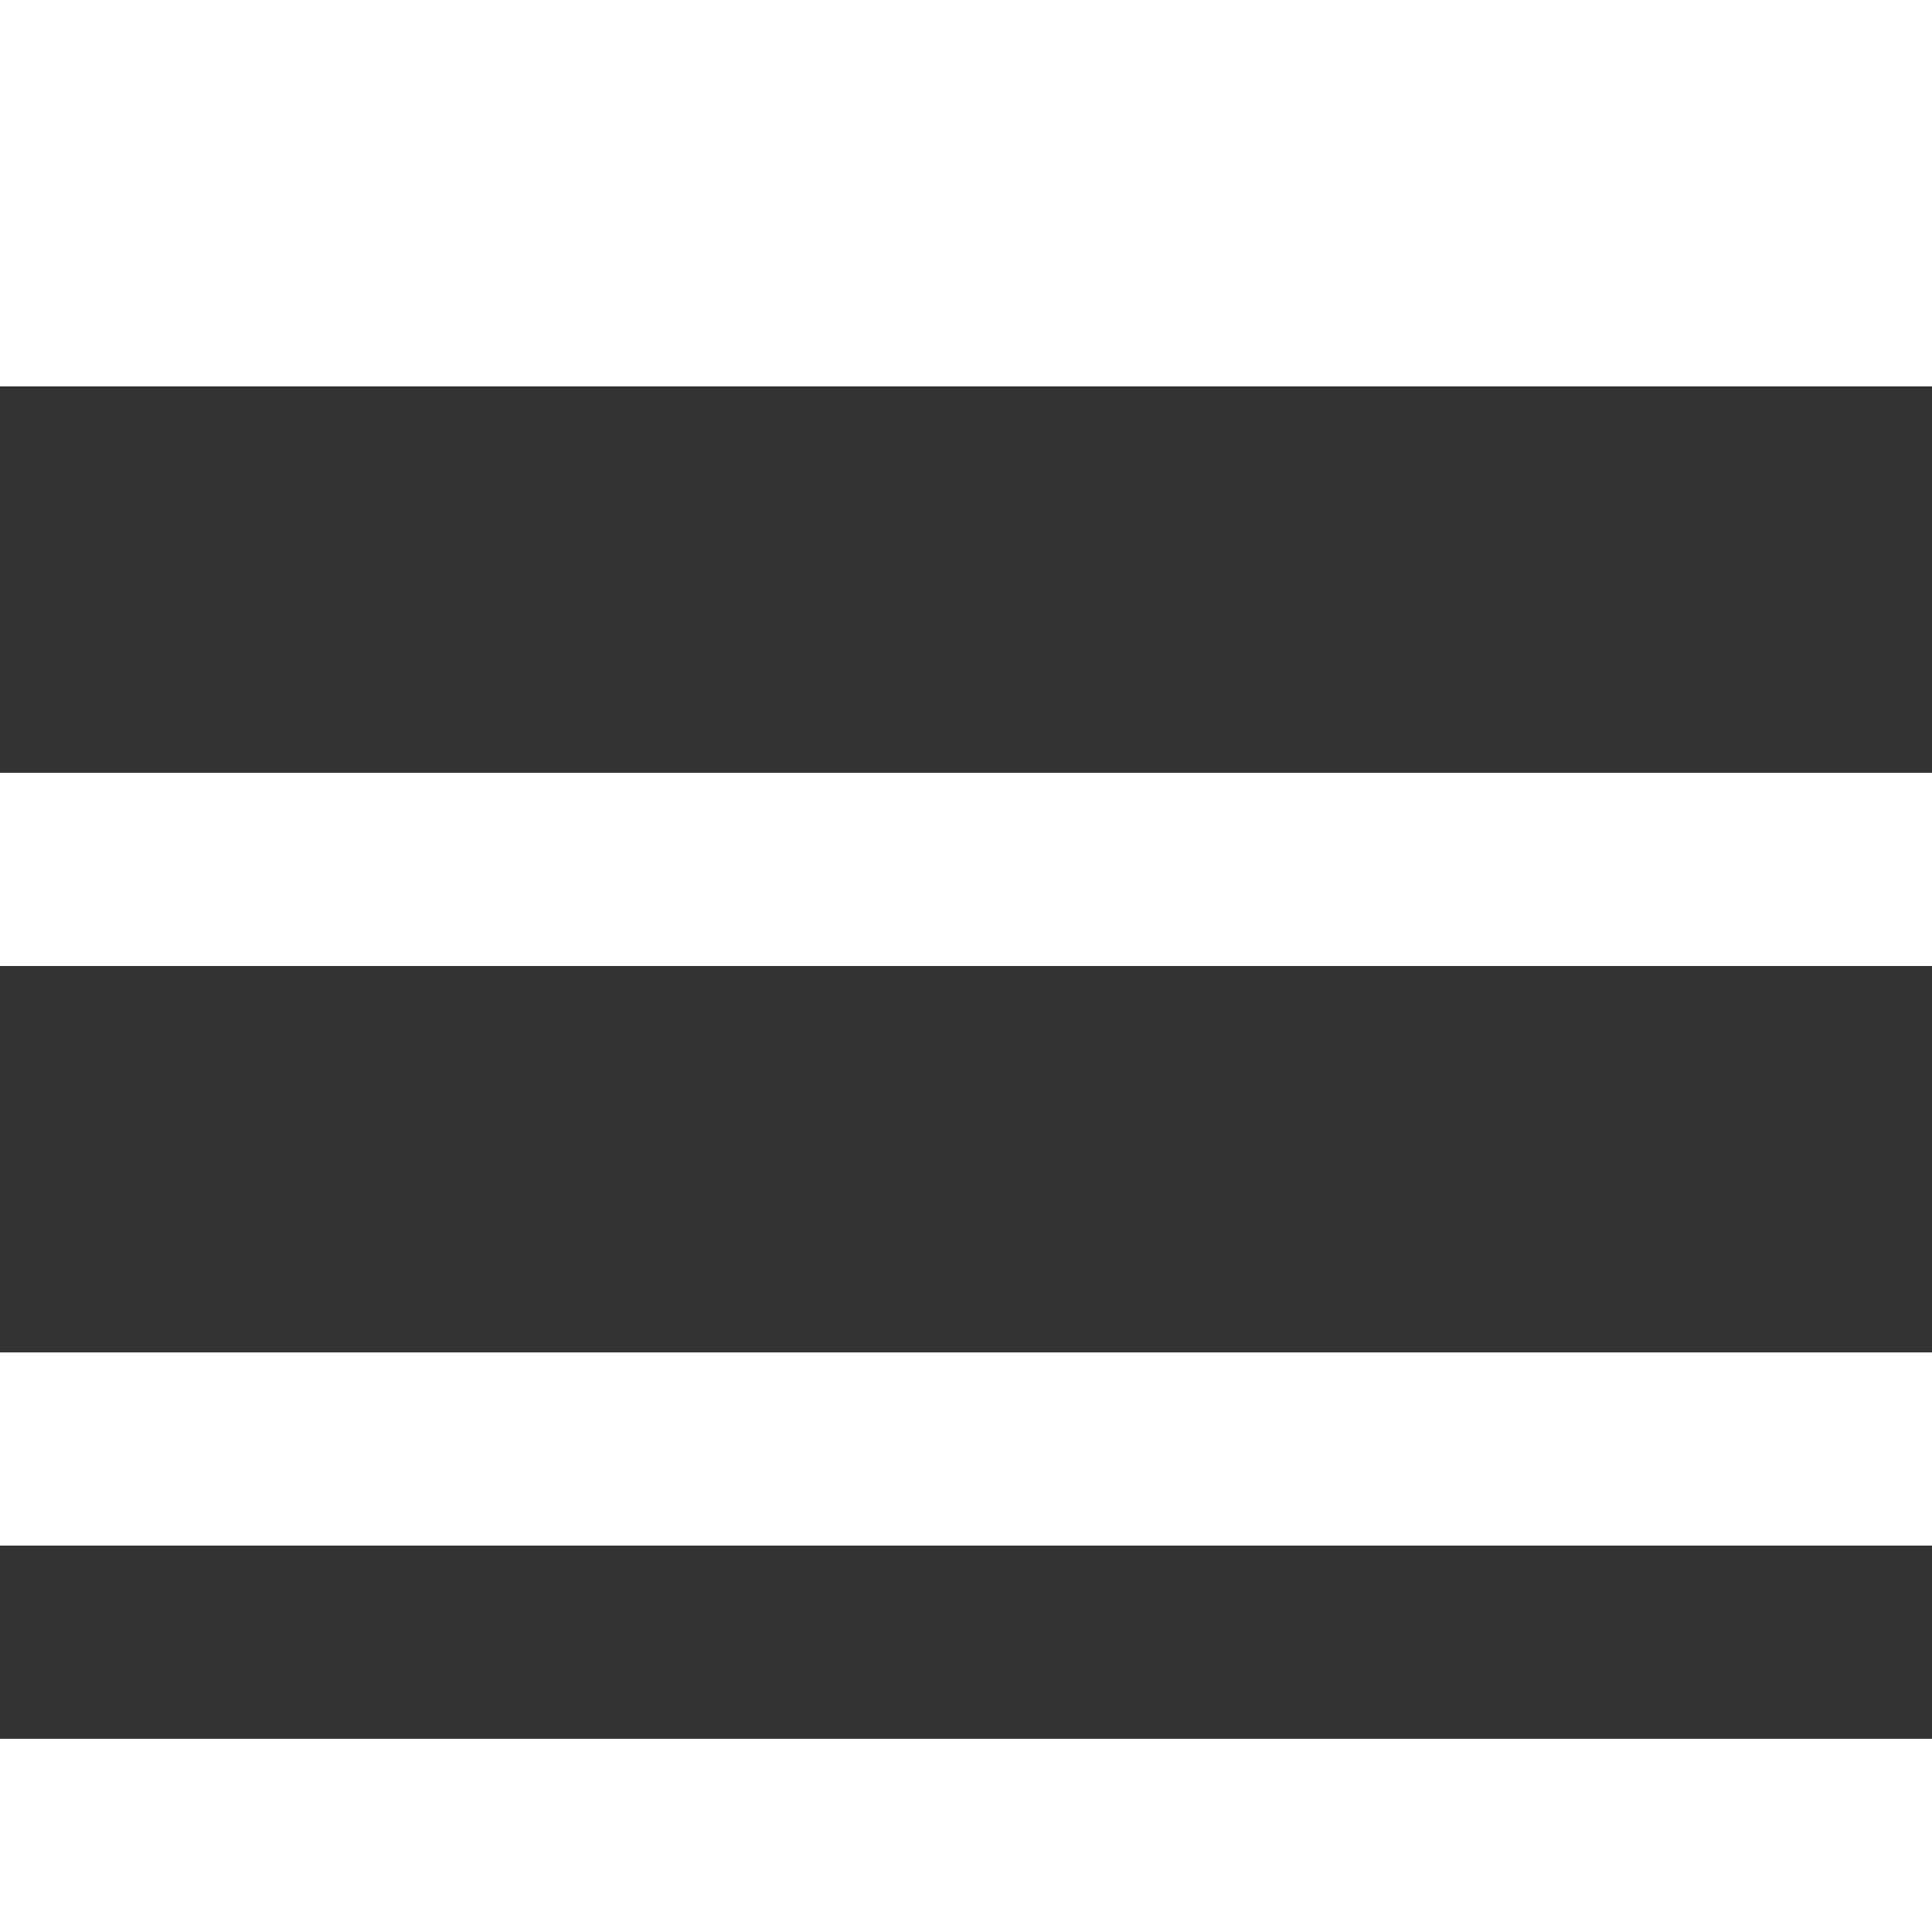
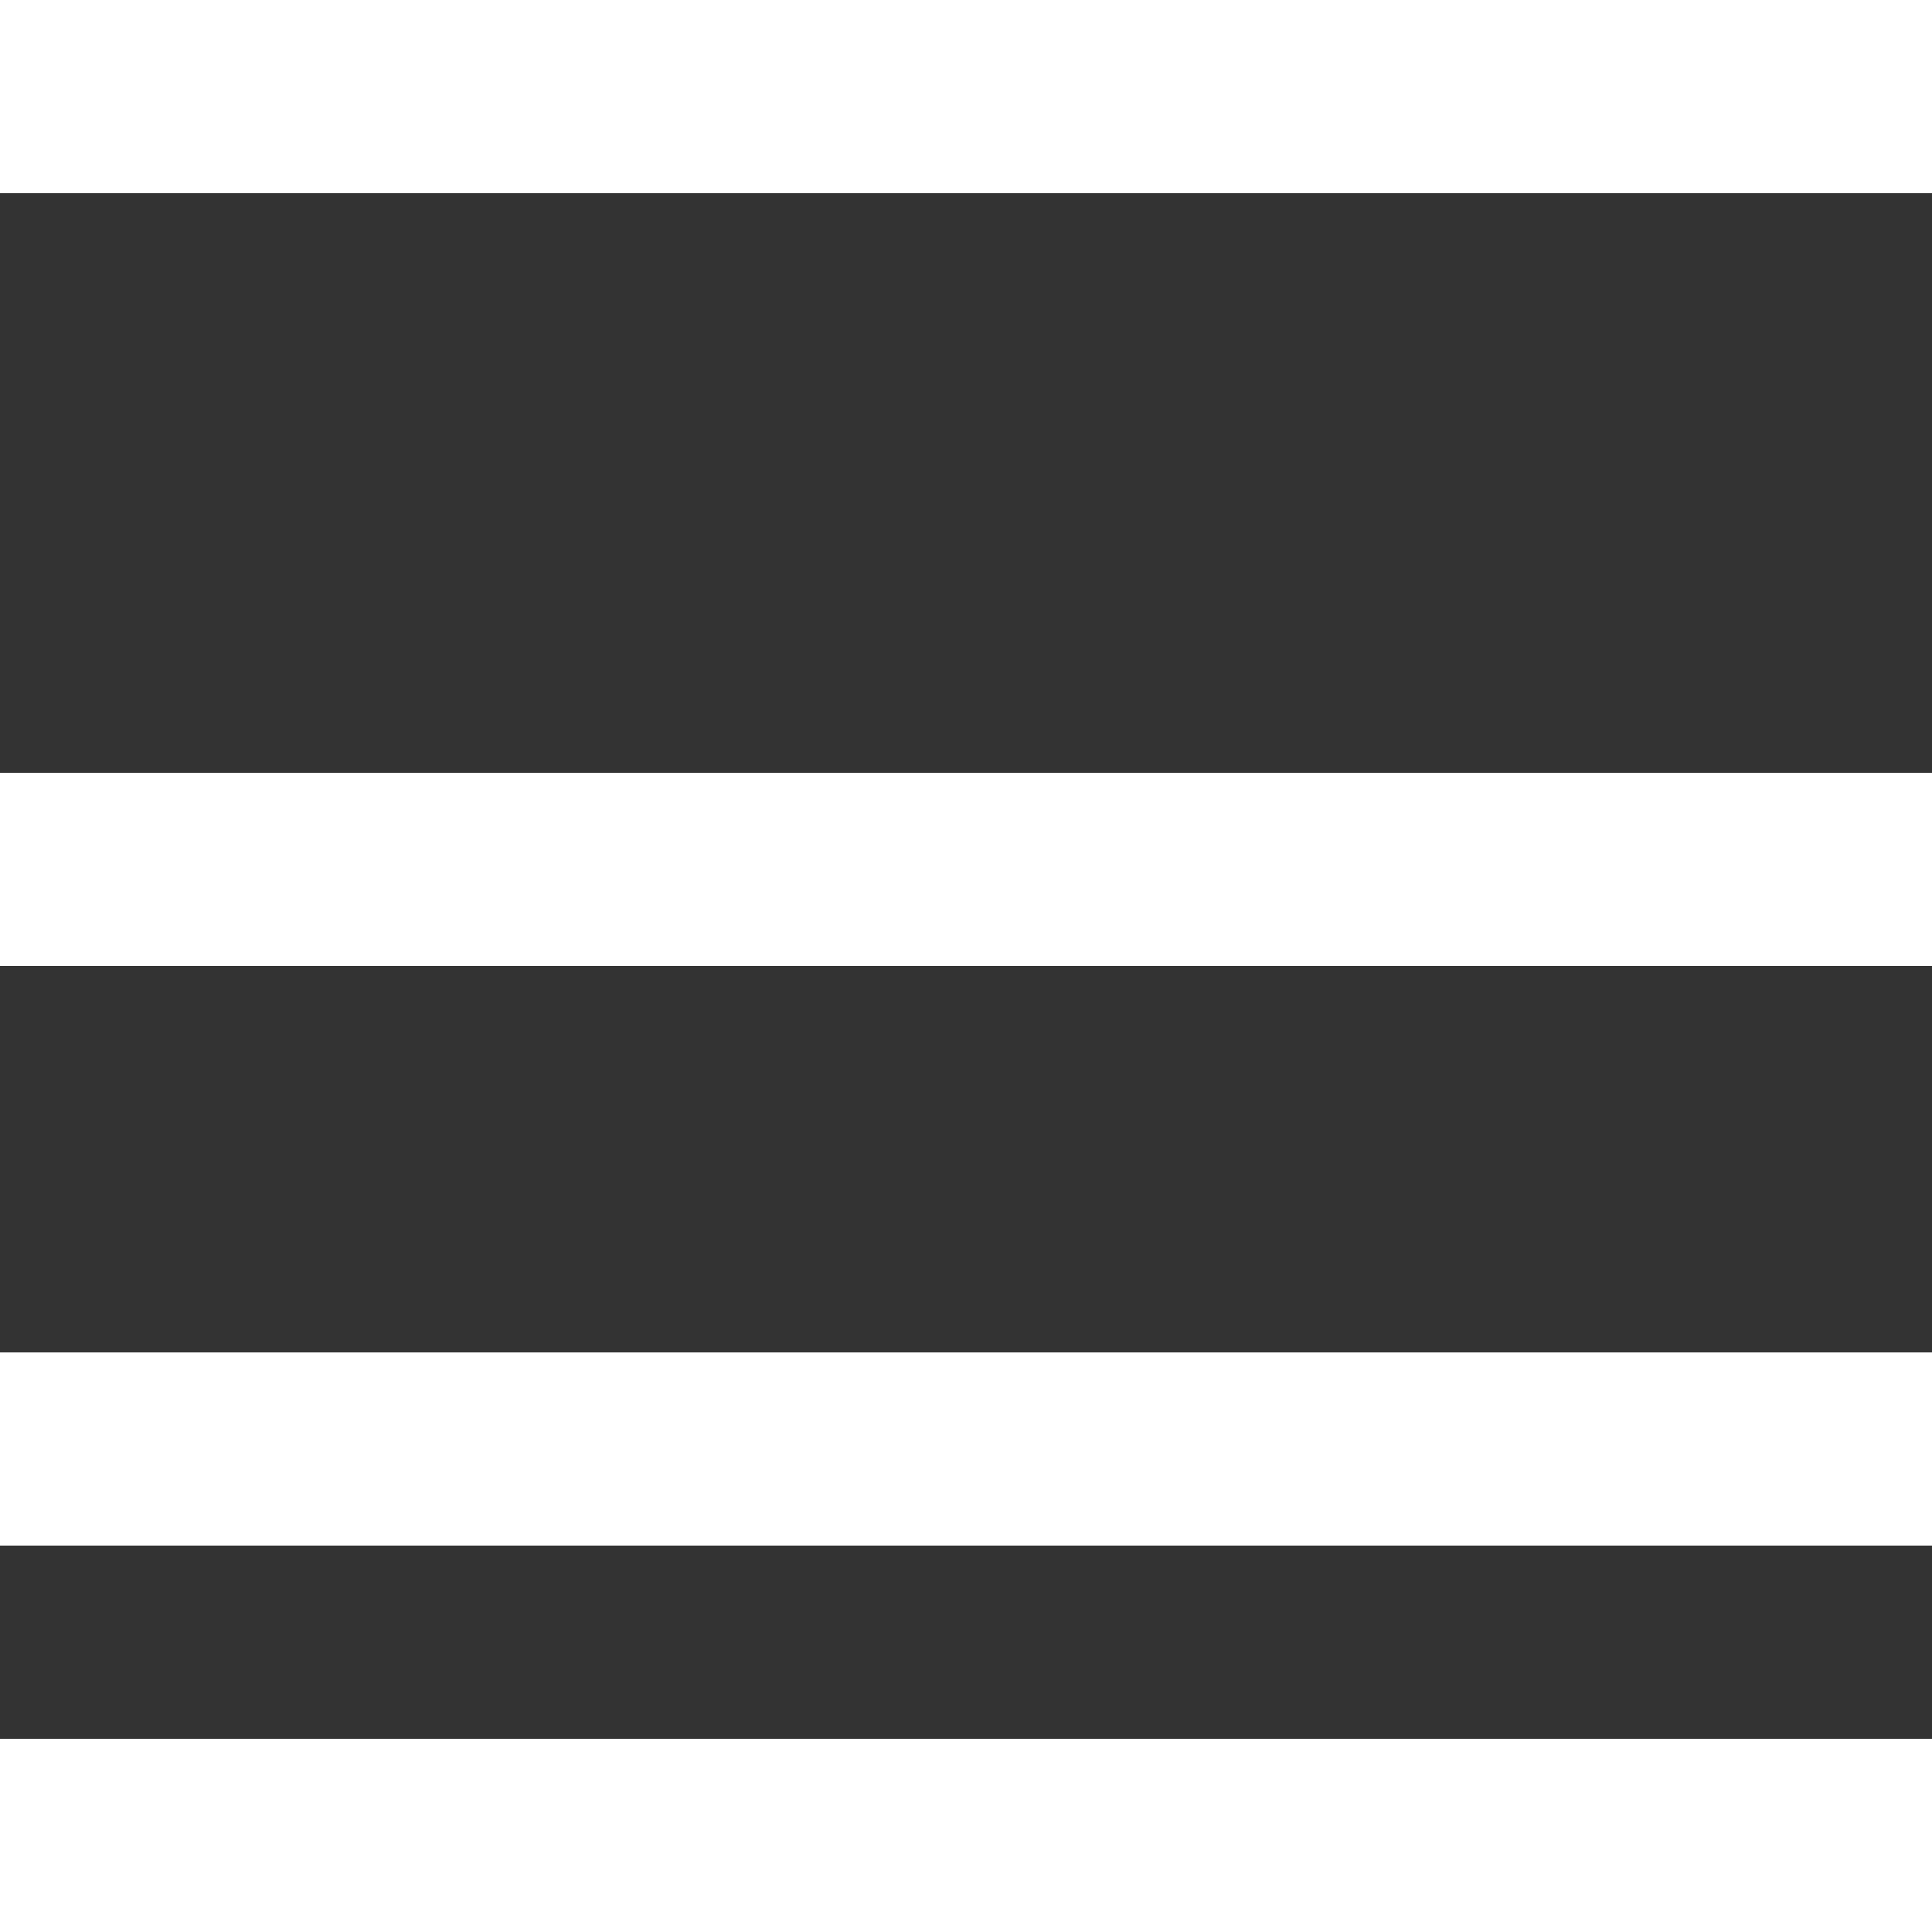
<svg xmlns="http://www.w3.org/2000/svg" width="40" height="40" viewBox="0 0 100 80">
  <rect x="0" y="0" width="100" height="80" fill="#333333" stroke="none" />
-   <rect width="100" height="10" fill="white" opacity="1" />
  <rect y="30" width="100" height="10" fill="white" opacity="1" />
  <rect y="60" width="100" height="10" fill="white" opacity="1" />
</svg>